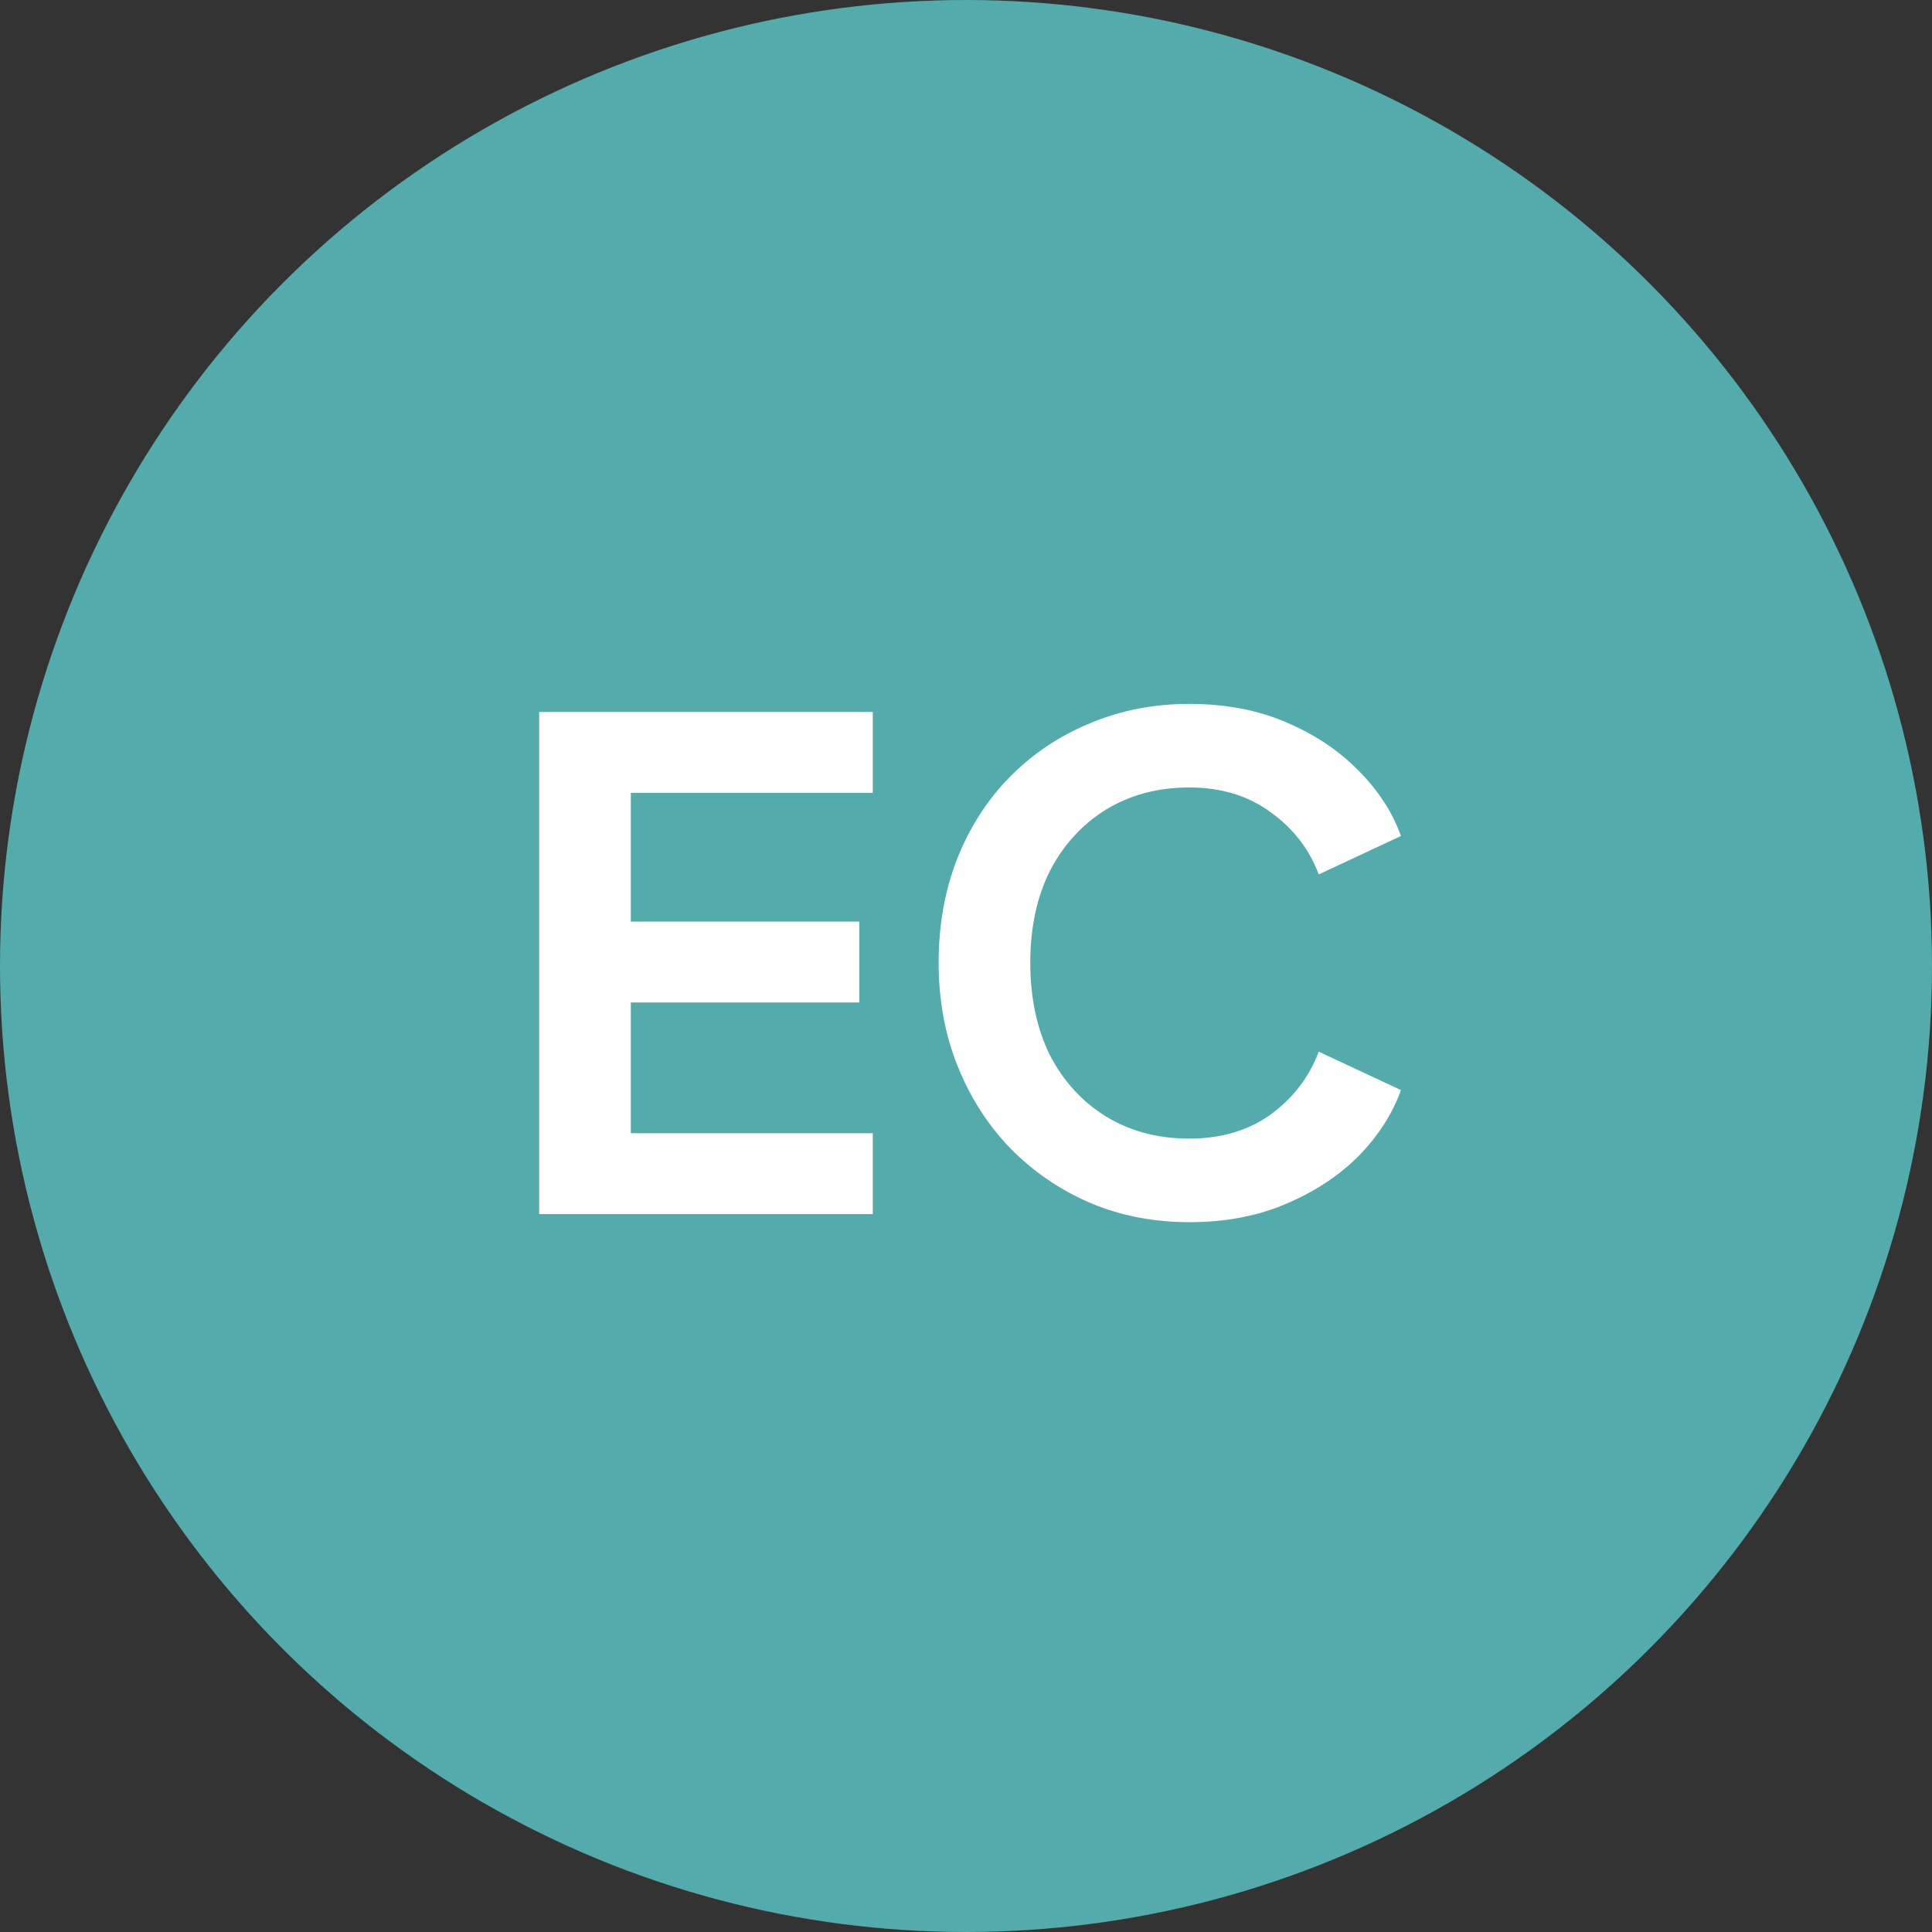
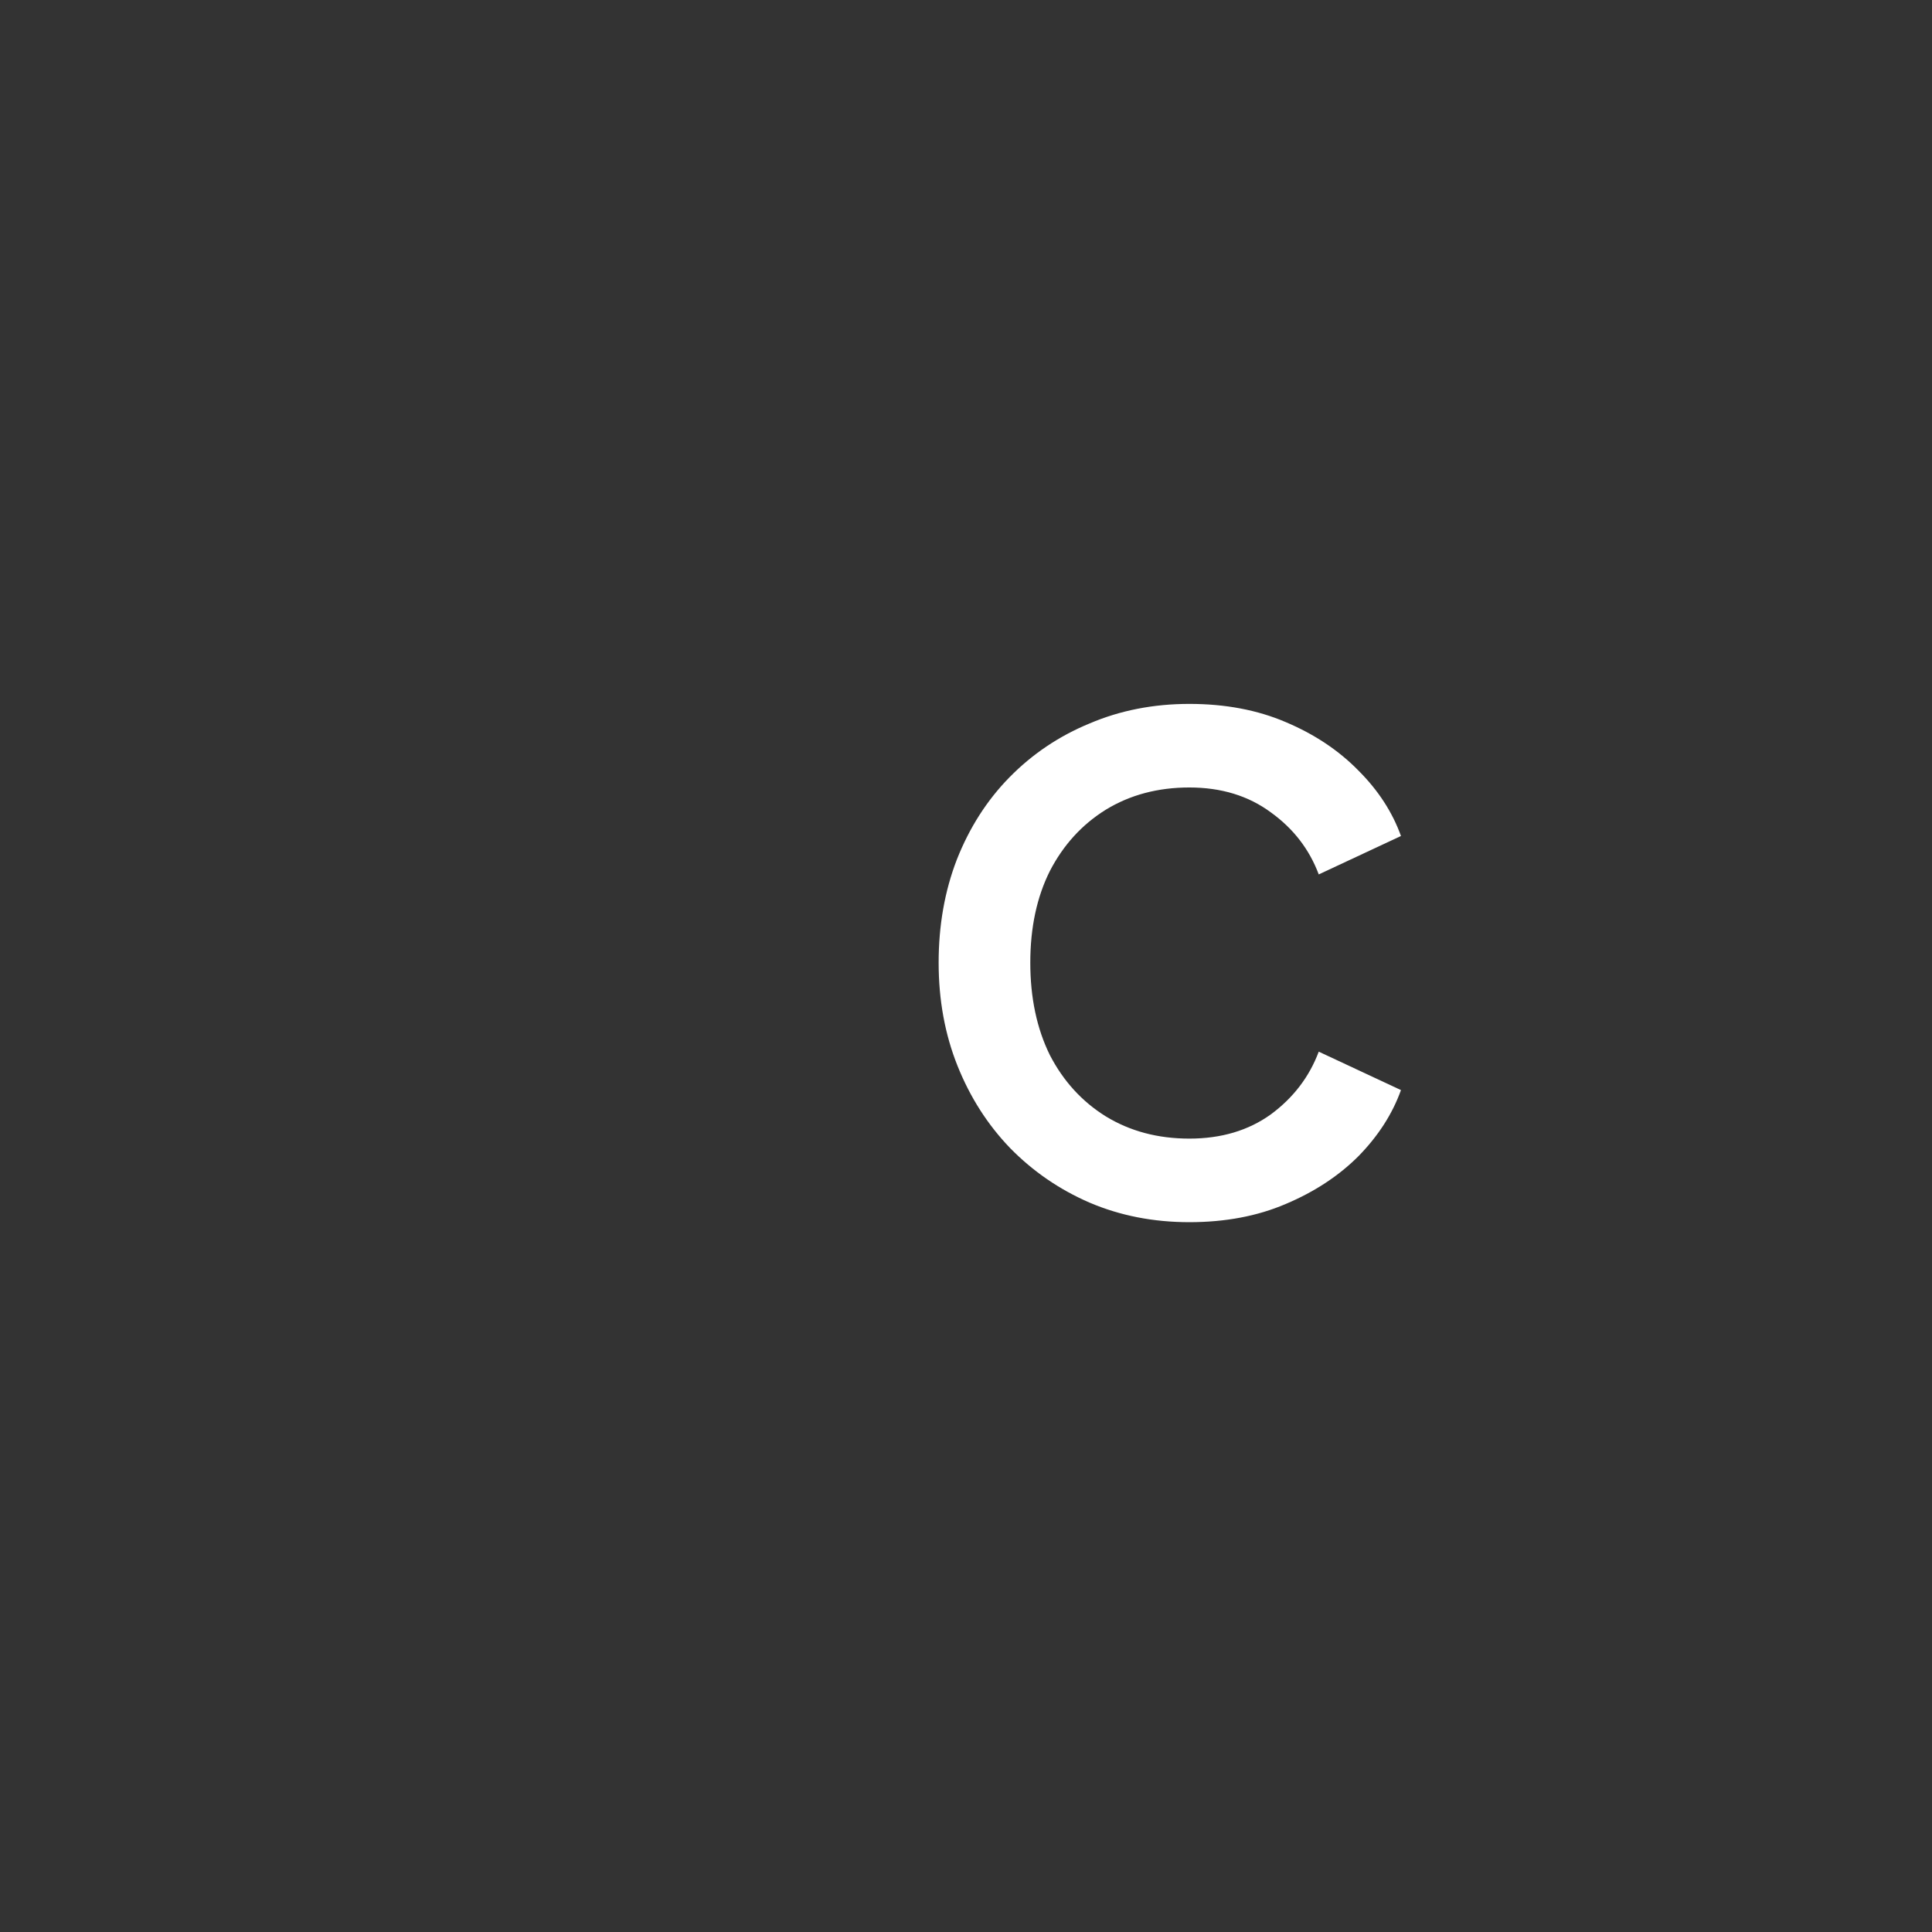
<svg xmlns="http://www.w3.org/2000/svg" width="129" height="129" viewBox="0 0 129 129" fill="none">
  <rect x="0" y="0" width="129" height="129" fill="#333333" stroke="none" />
-   <circle cx="64.5" cy="64.5" r="64.5" fill="#53ABAB" />
  <path d="M79.413 81.605C77.013 81.605 74.793 81.17 72.753 80.3C70.743 79.43 68.973 78.215 67.443 76.655C65.943 75.095 64.773 73.265 63.933 71.165C63.093 69.065 62.673 66.77 62.673 64.28C62.673 61.79 63.078 59.495 63.888 57.395C64.728 55.265 65.898 53.435 67.398 51.905C68.928 50.345 70.713 49.145 72.753 48.305C74.793 47.435 77.013 47 79.413 47C81.813 47 83.958 47.405 85.848 48.215C87.768 49.025 89.388 50.105 90.708 51.455C92.028 52.775 92.973 54.23 93.543 55.82L88.053 58.385C87.423 56.705 86.358 55.325 84.858 54.245C83.358 53.135 81.543 52.58 79.413 52.58C77.313 52.58 75.453 53.075 73.833 54.065C72.243 55.055 70.998 56.42 70.098 58.16C69.228 59.9 68.793 61.94 68.793 64.28C68.793 66.62 69.228 68.675 70.098 70.445C70.998 72.185 72.243 73.55 73.833 74.54C75.453 75.53 77.313 76.025 79.413 76.025C81.543 76.025 83.358 75.485 84.858 74.405C86.358 73.295 87.423 71.9 88.053 70.22L93.543 72.785C92.973 74.375 92.028 75.845 90.708 77.195C89.388 78.515 87.768 79.58 85.848 80.39C83.958 81.2 81.813 81.605 79.413 81.605Z" fill="white" />
-   <path d="M36 81.065V47.54H58.275V52.94H42.12V61.535H57.375V66.935H42.12V75.665H58.275V81.065H36Z" fill="white" />
</svg>